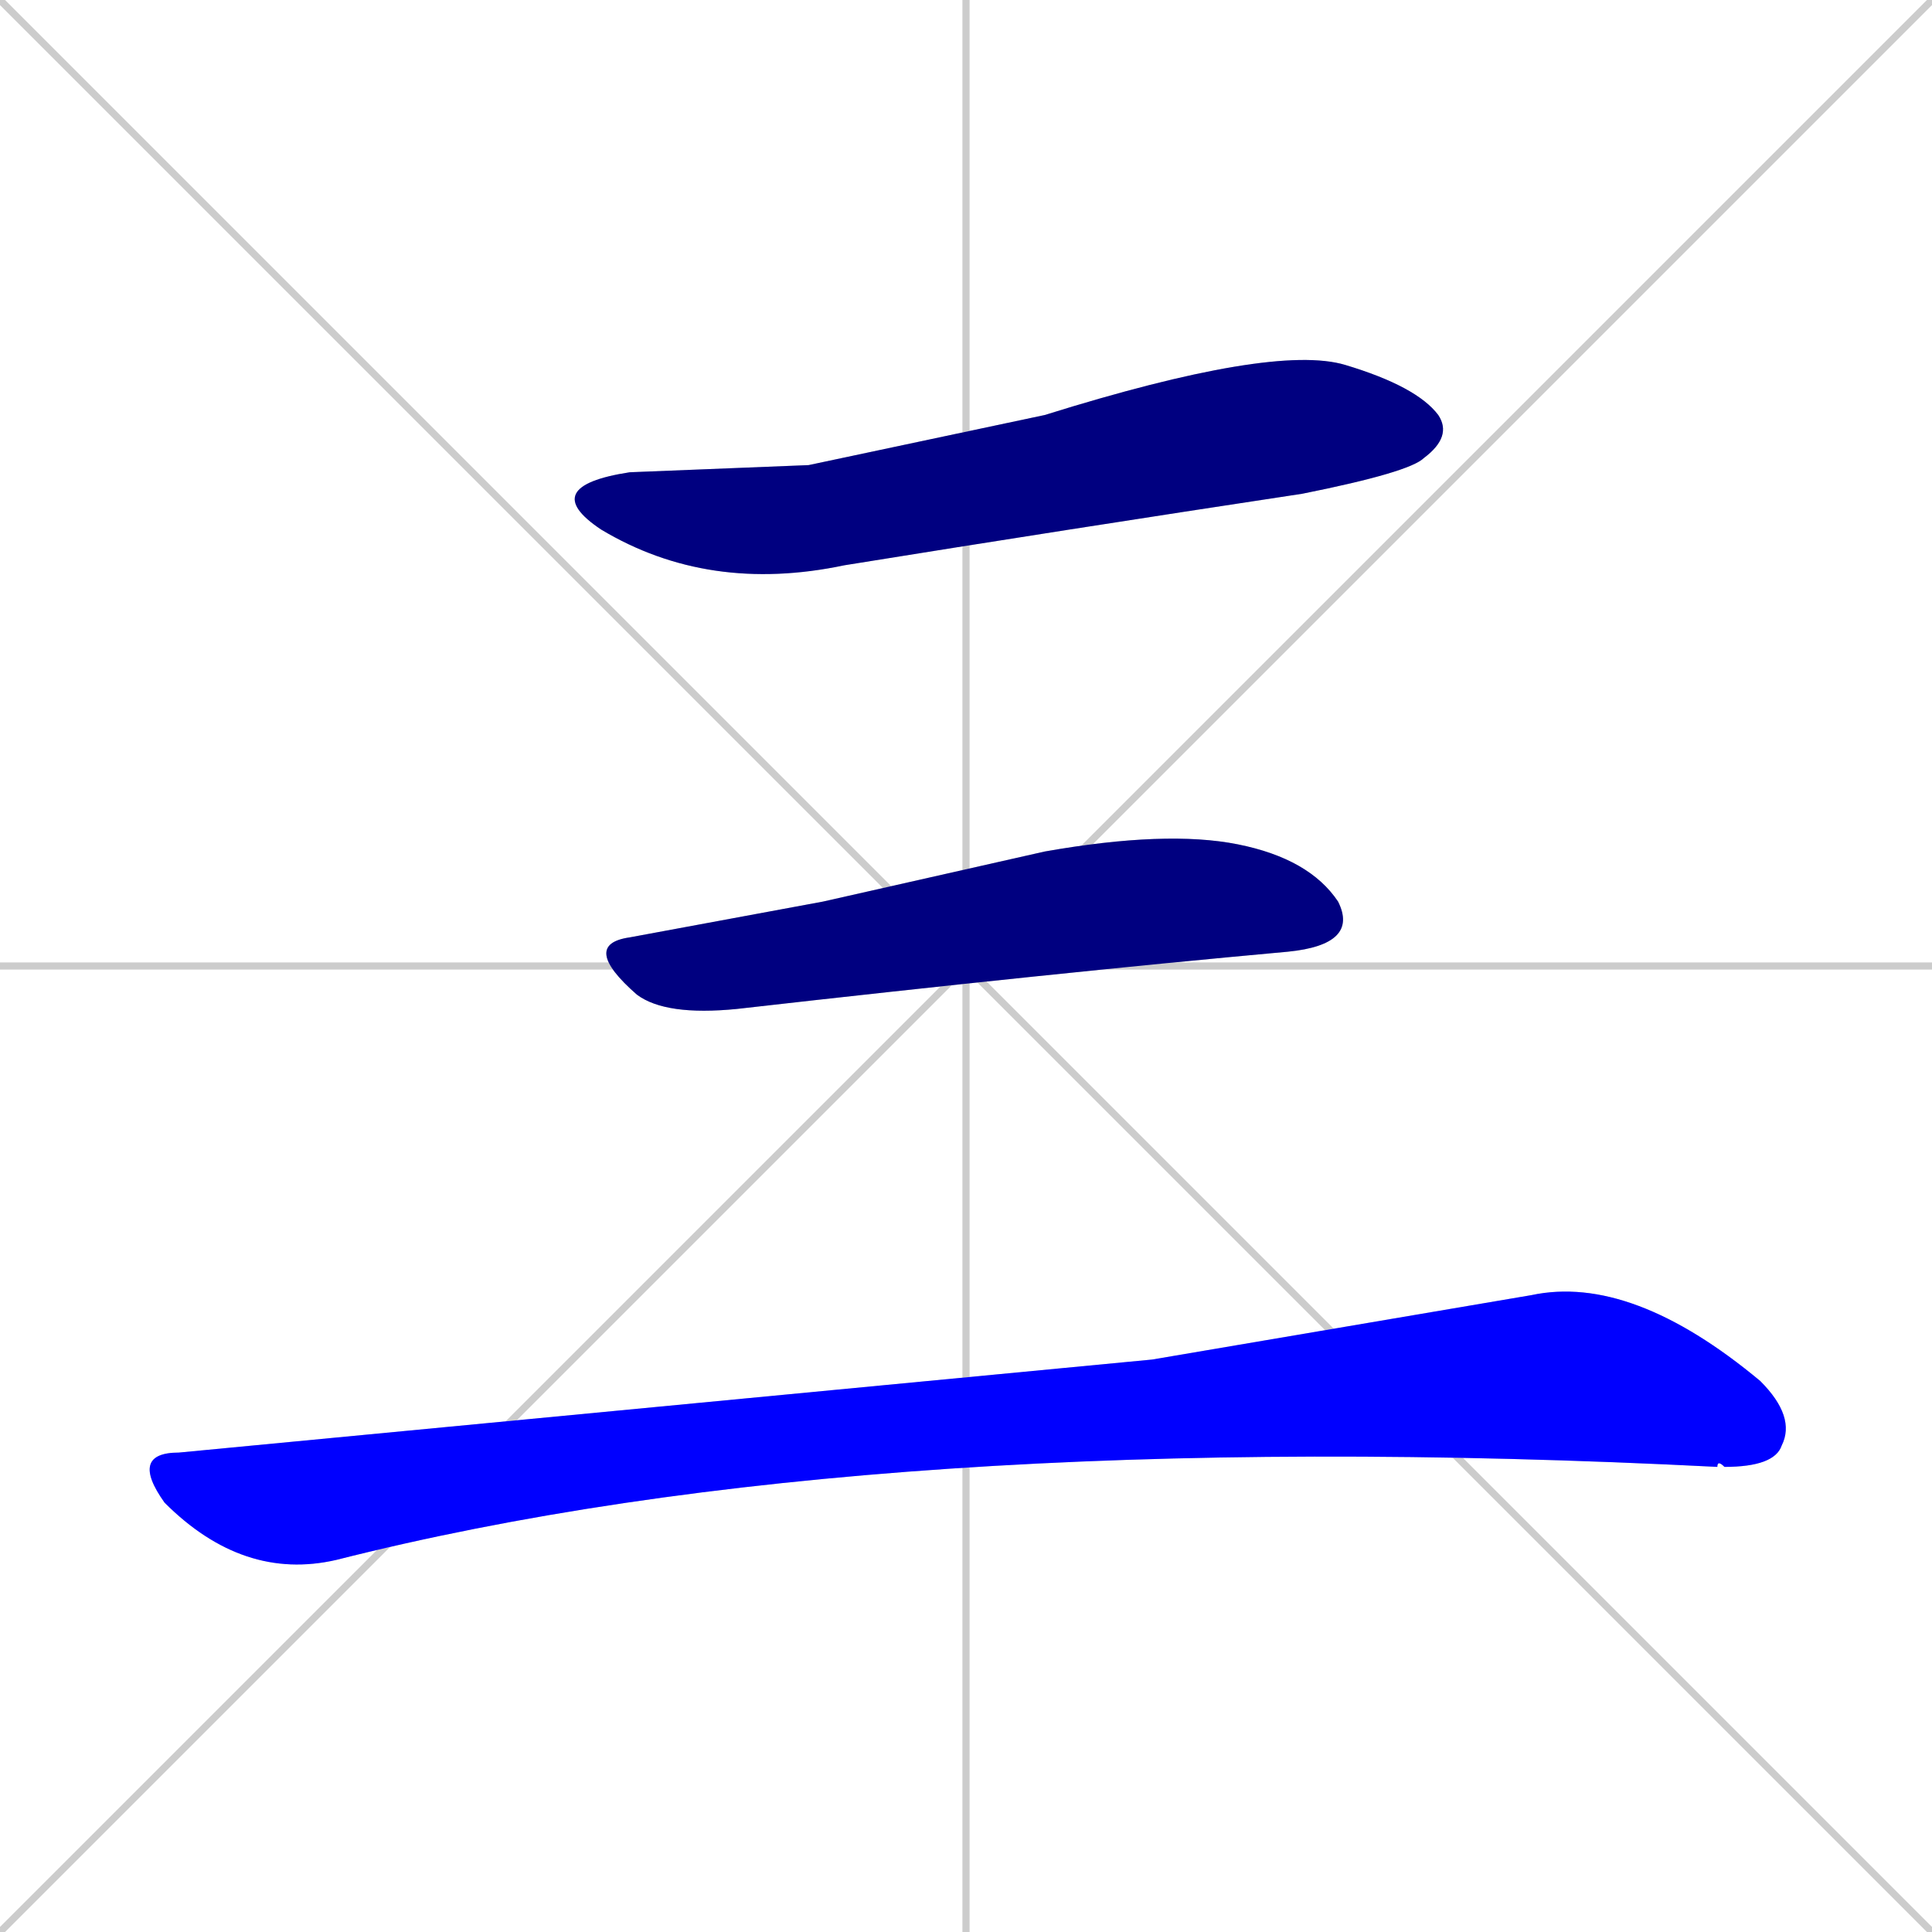
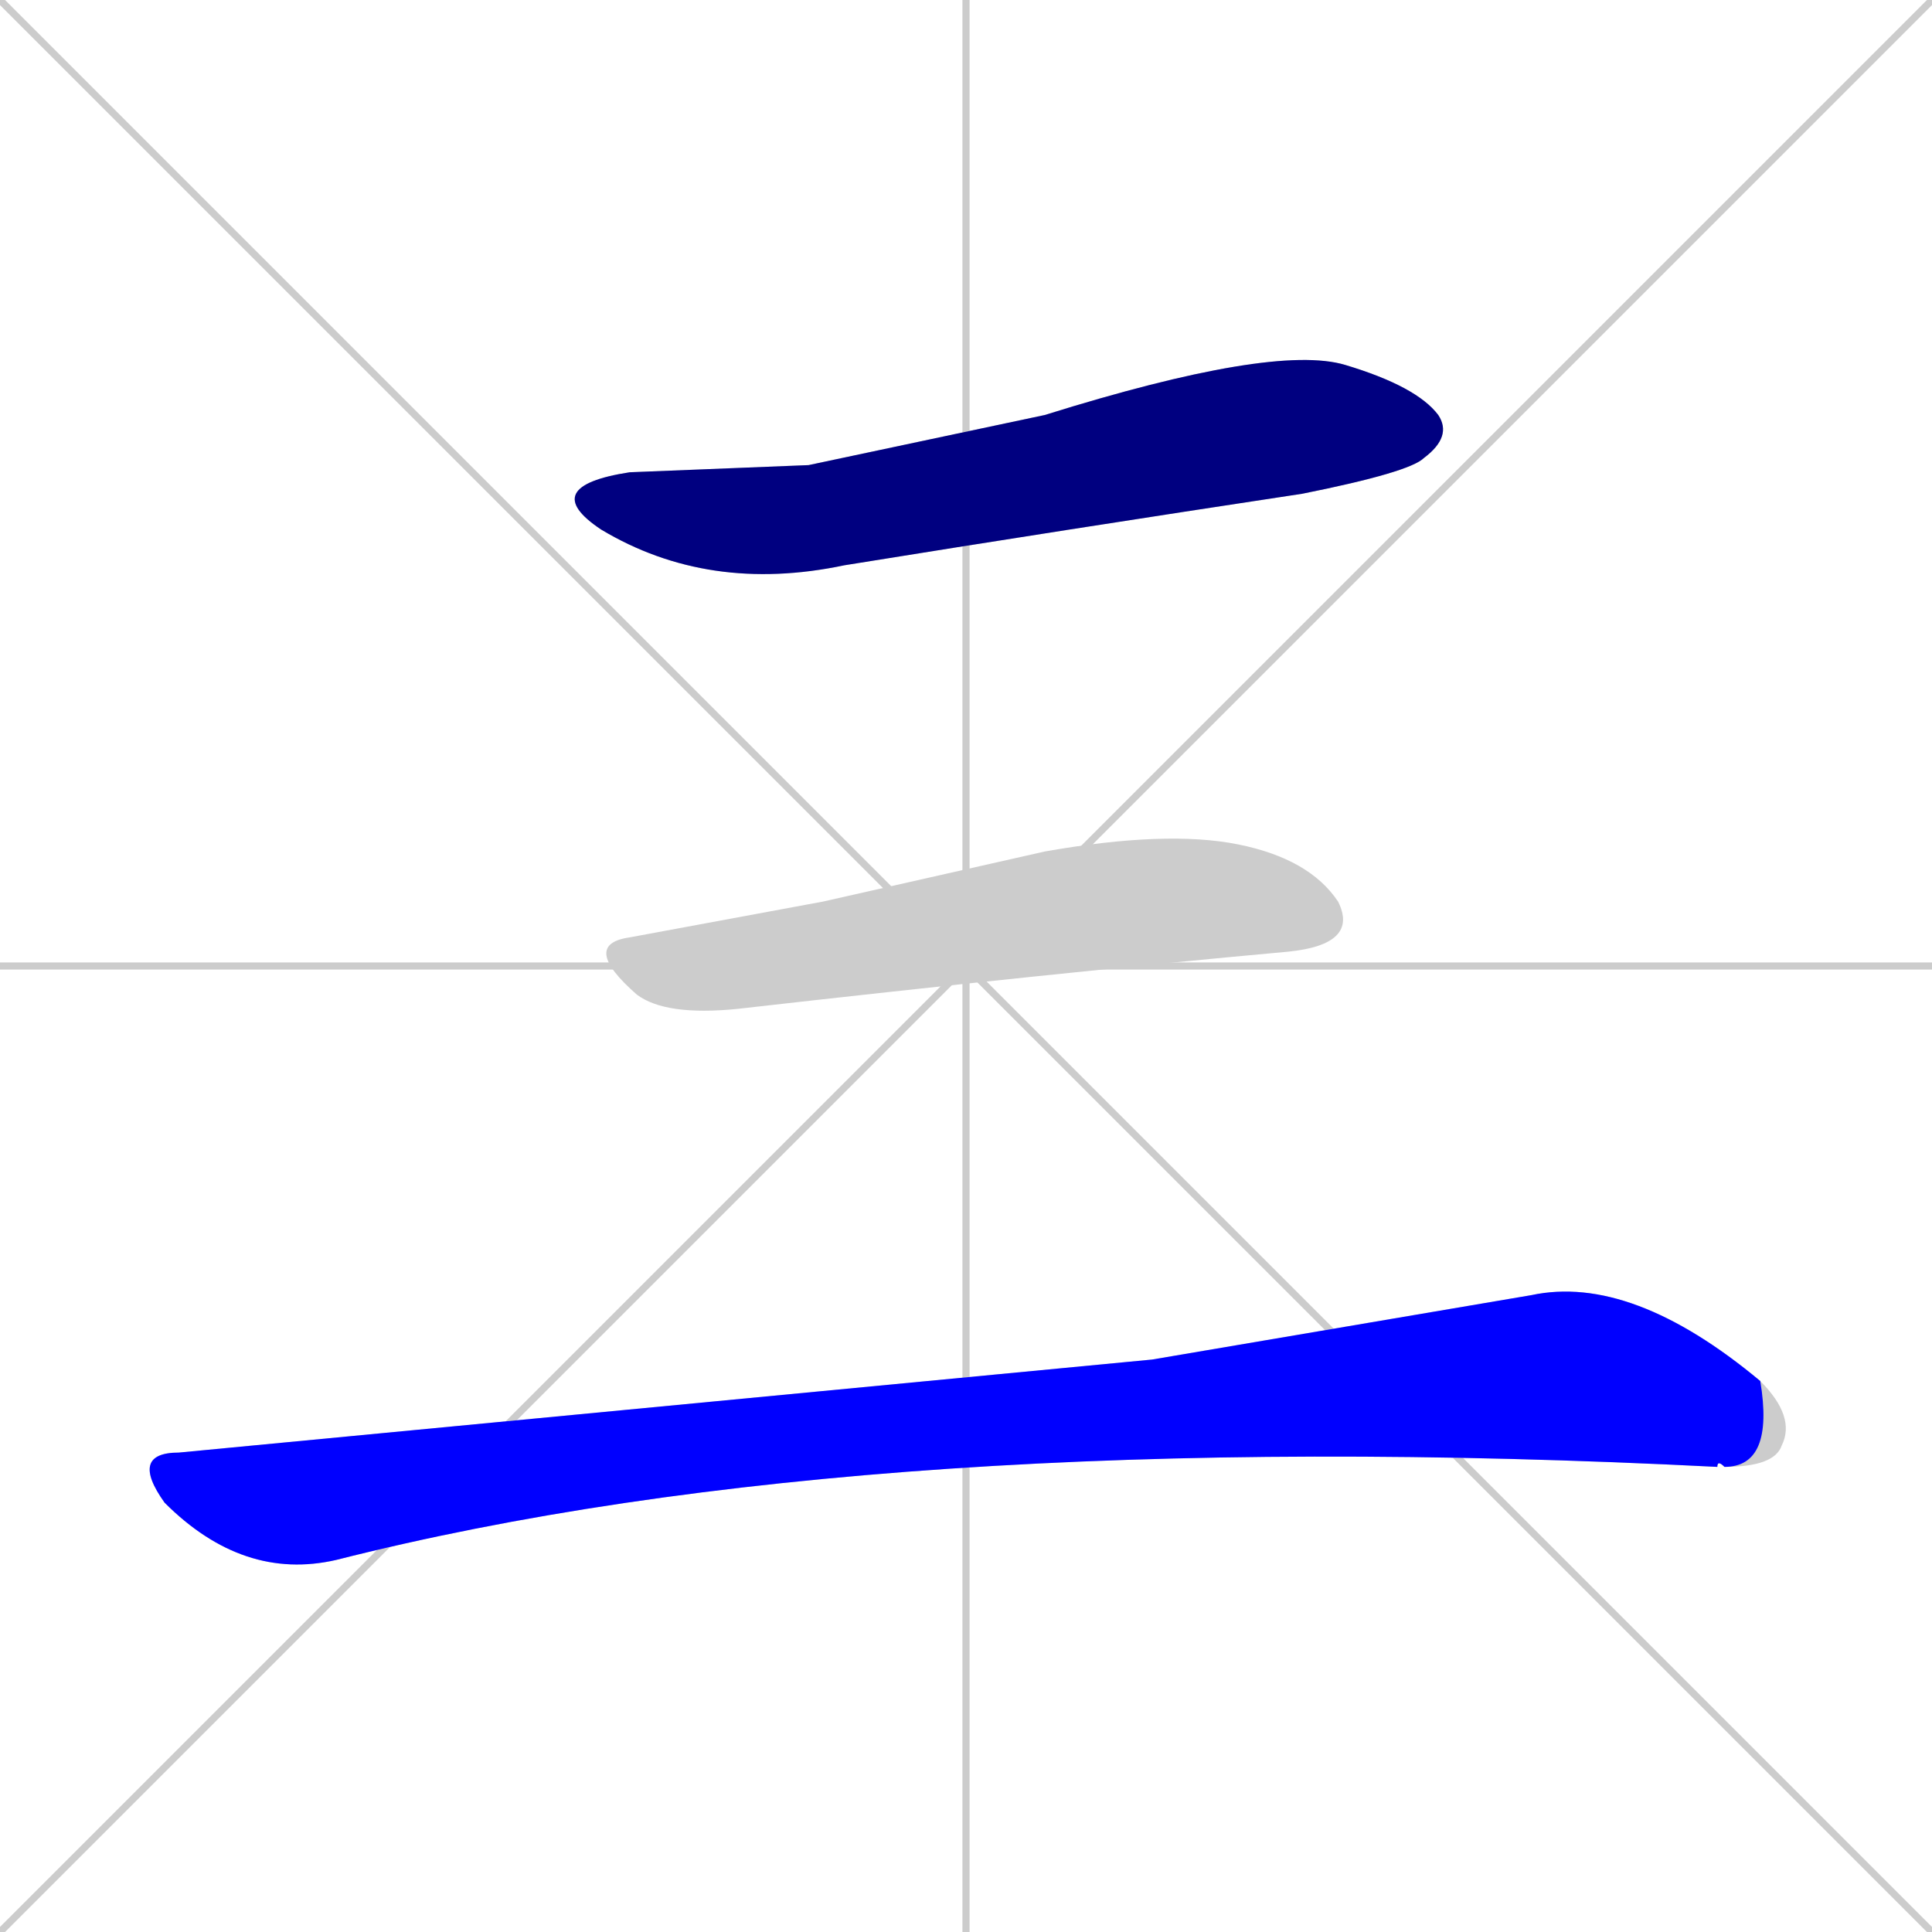
<svg xmlns="http://www.w3.org/2000/svg" width="270" height="270">
  <defs>
    <clipPath id="clip-mask-1">
      <rect x="75" y="48" width="128" height="35">
        <animate attributeName="x" from="-53" to="75" dur="0.474" begin="0; animate3.end + 1" id="animate1" fill="freeze" />
      </rect>
    </clipPath>
    <clipPath id="clip-mask-2">
      <rect x="81" y="116" width="109" height="26">
        <set attributeName="x" to="-28" begin="0; animate3.end + 1" />
        <animate attributeName="x" from="-28" to="81" dur="0.404" begin="animate1.end + 0.5" id="animate2" fill="freeze" />
      </rect>
    </clipPath>
    <clipPath id="clip-mask-3">
      <rect x="18" y="178" width="233" height="43">
        <set attributeName="x" to="-215" begin="0; animate3.end + 1" />
        <animate attributeName="x" from="-215" to="18" dur="0.863" begin="animate2.end + 0.5" id="animate3" fill="freeze" />
      </rect>
    </clipPath>
  </defs>
  <path d="M 0 0 L 270 270 M 270 0 L 0 270 M 135 0 L 135 270 M 0 135 L 270 135" stroke="#CCCCCC" />
  <path d="M 113 65 L 146 58 Q 178 48 188 51 Q 198 54 201 58 Q 203 61 199 64 Q 197 66 182 69 Q 149 74 118 79 Q 99 83 84 74 Q 75 68 88 66" fill="#CCCCCC" />
  <path d="M 115 126 L 146 119 Q 163 116 173 118 Q 183 120 187 126 Q 190 132 180 133 Q 147 136 103 141 Q 93 142 89 139 Q 81 132 88 131" fill="#CCCCCC" />
  <path d="M 161 190 L 214 181 Q 228 178 246 193 Q 251 198 249 202 Q 248 205 241 205 Q 240 204 240 205 Q 122 199 47 218 Q 34 221 23 210 Q 18 203 25 203" fill="#CCCCCC" />
  <path d="M 113 65 L 146 58 Q 178 48 188 51 Q 198 54 201 58 Q 203 61 199 64 Q 197 66 182 69 Q 149 74 118 79 Q 99 83 84 74 Q 75 68 88 66" fill="#000080" clip-path="url(#clip-mask-1)" />
-   <path d="M 115 126 L 146 119 Q 163 116 173 118 Q 183 120 187 126 Q 190 132 180 133 Q 147 136 103 141 Q 93 142 89 139 Q 81 132 88 131" fill="#000080" clip-path="url(#clip-mask-2)" />
-   <path d="M 161 190 L 214 181 Q 228 178 246 193 Q 251 198 249 202 Q 248 205 241 205 Q 240 204 240 205 Q 122 199 47 218 Q 34 221 23 210 Q 18 203 25 203" fill="#0000ff" clip-path="url(#clip-mask-3)" />
+   <path d="M 161 190 L 214 181 Q 228 178 246 193 Q 248 205 241 205 Q 240 204 240 205 Q 122 199 47 218 Q 34 221 23 210 Q 18 203 25 203" fill="#0000ff" clip-path="url(#clip-mask-3)" />
</svg>